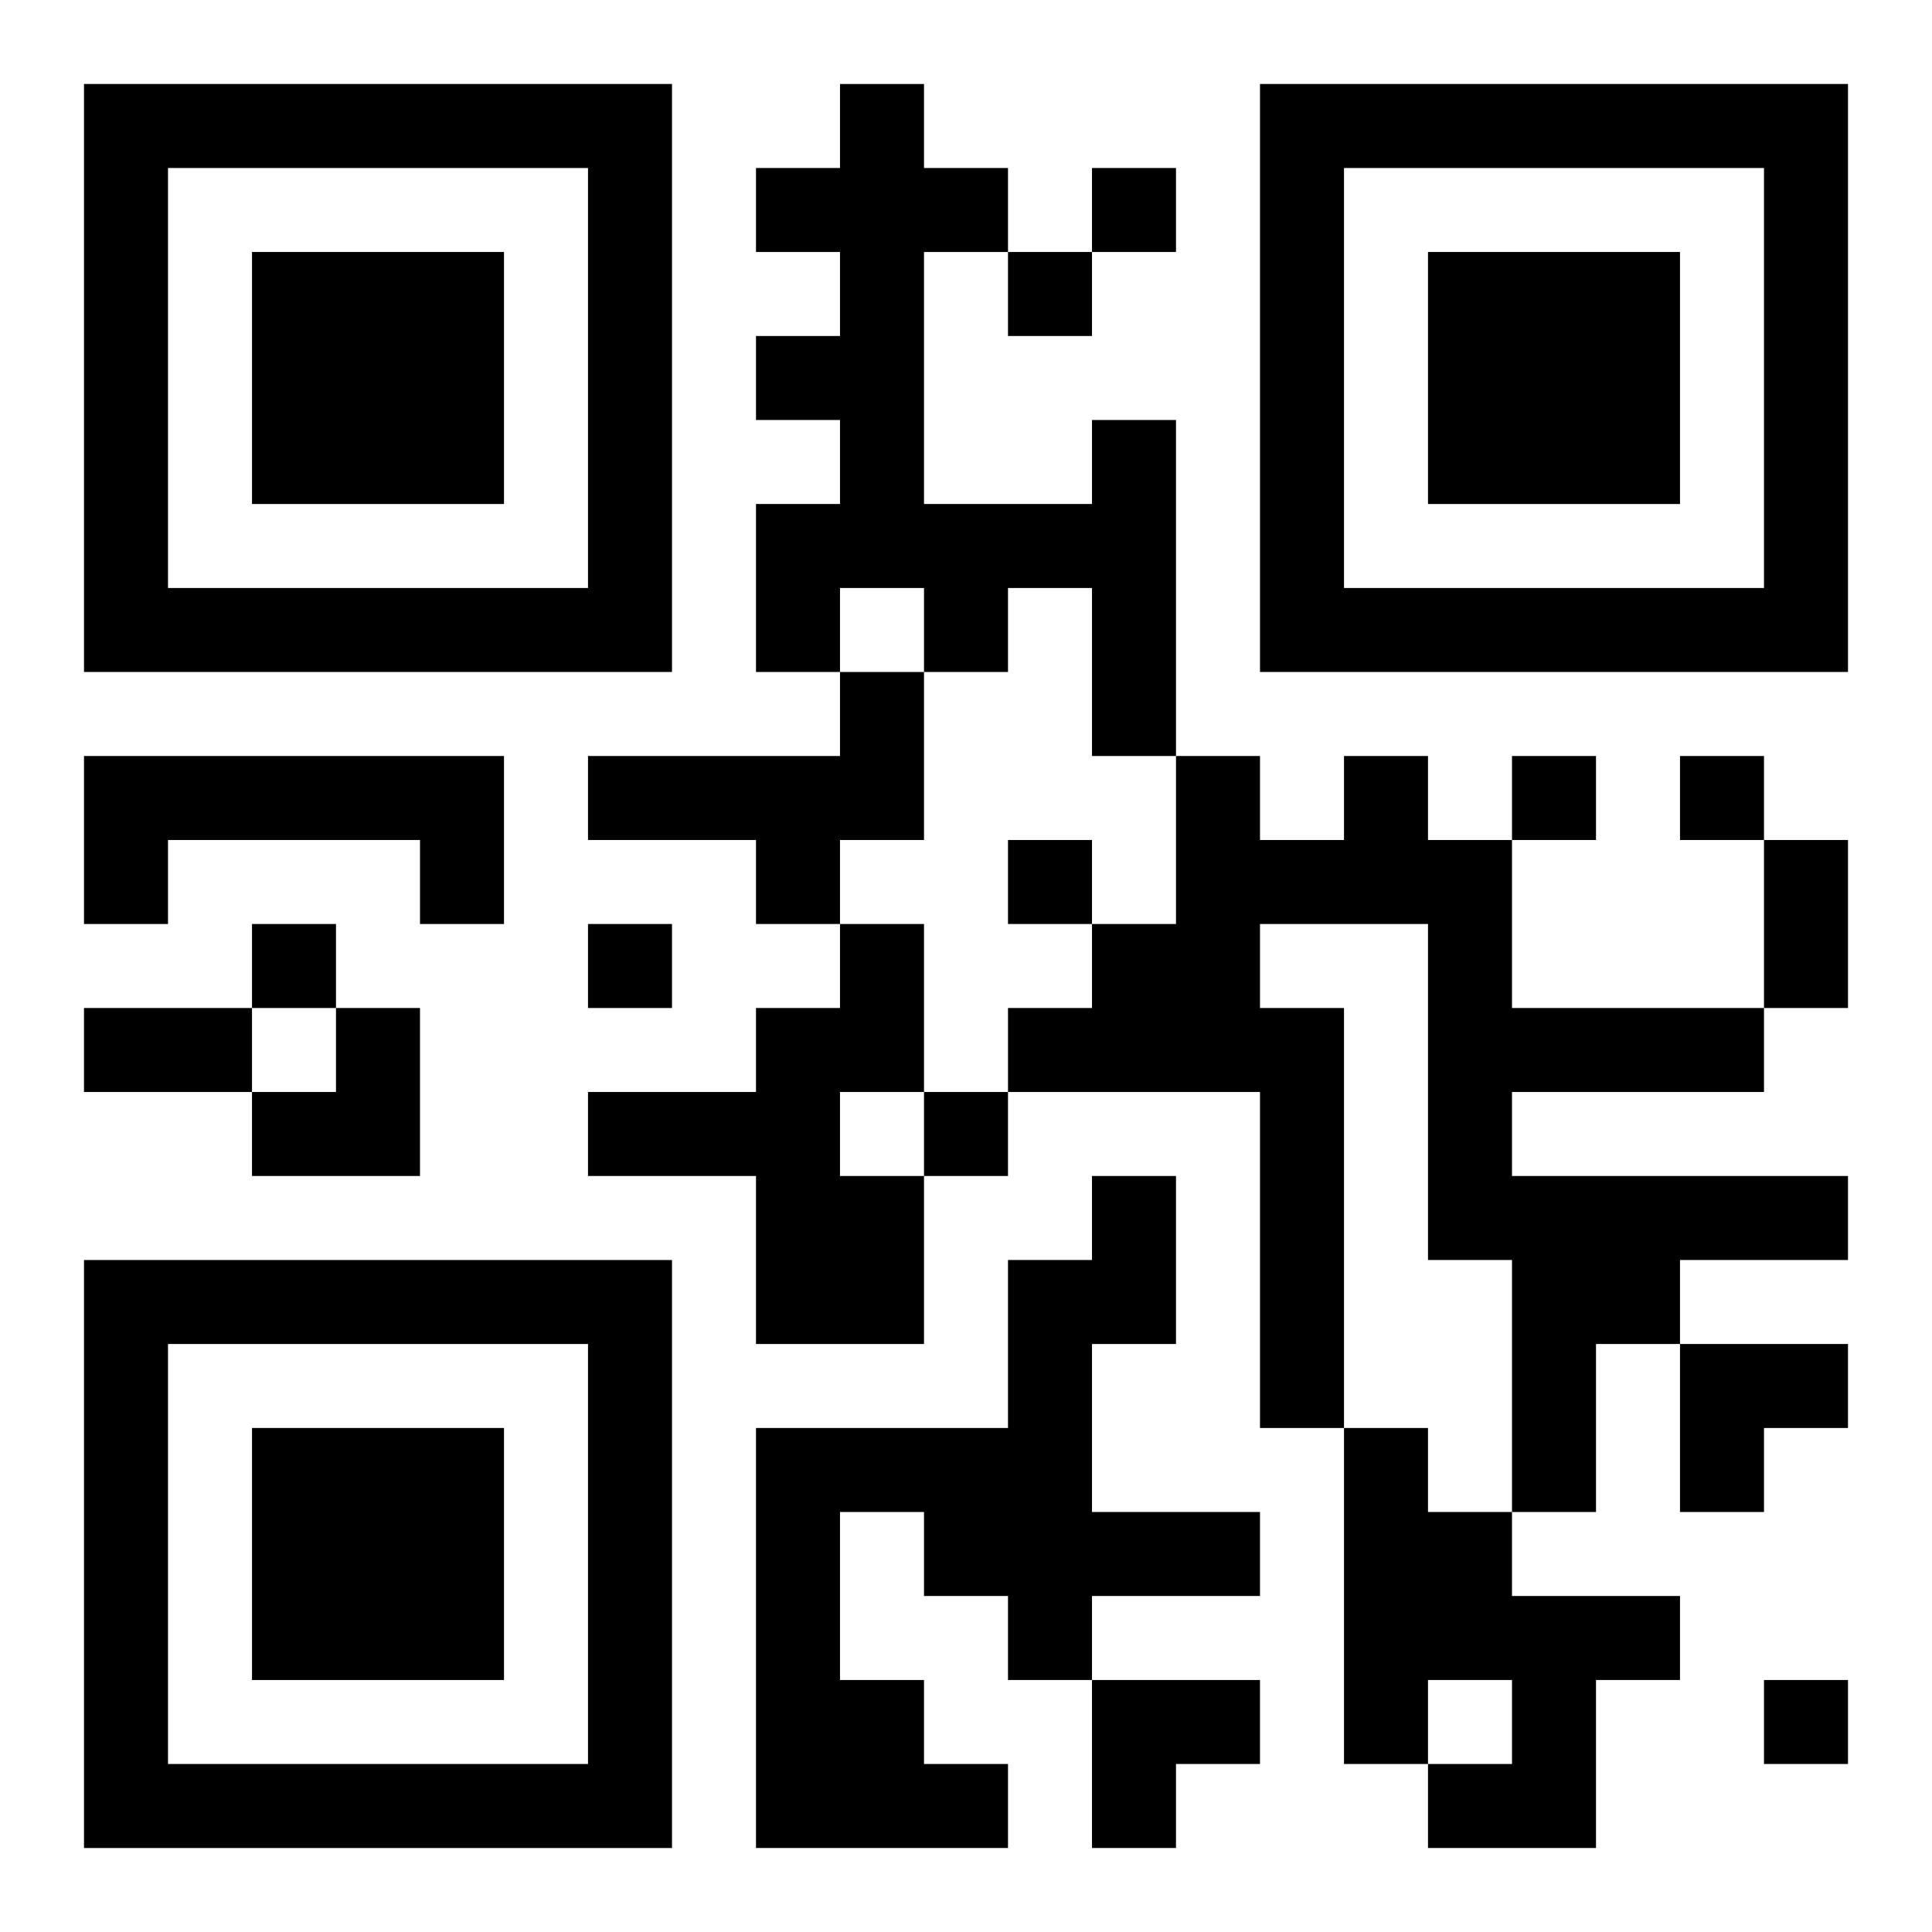
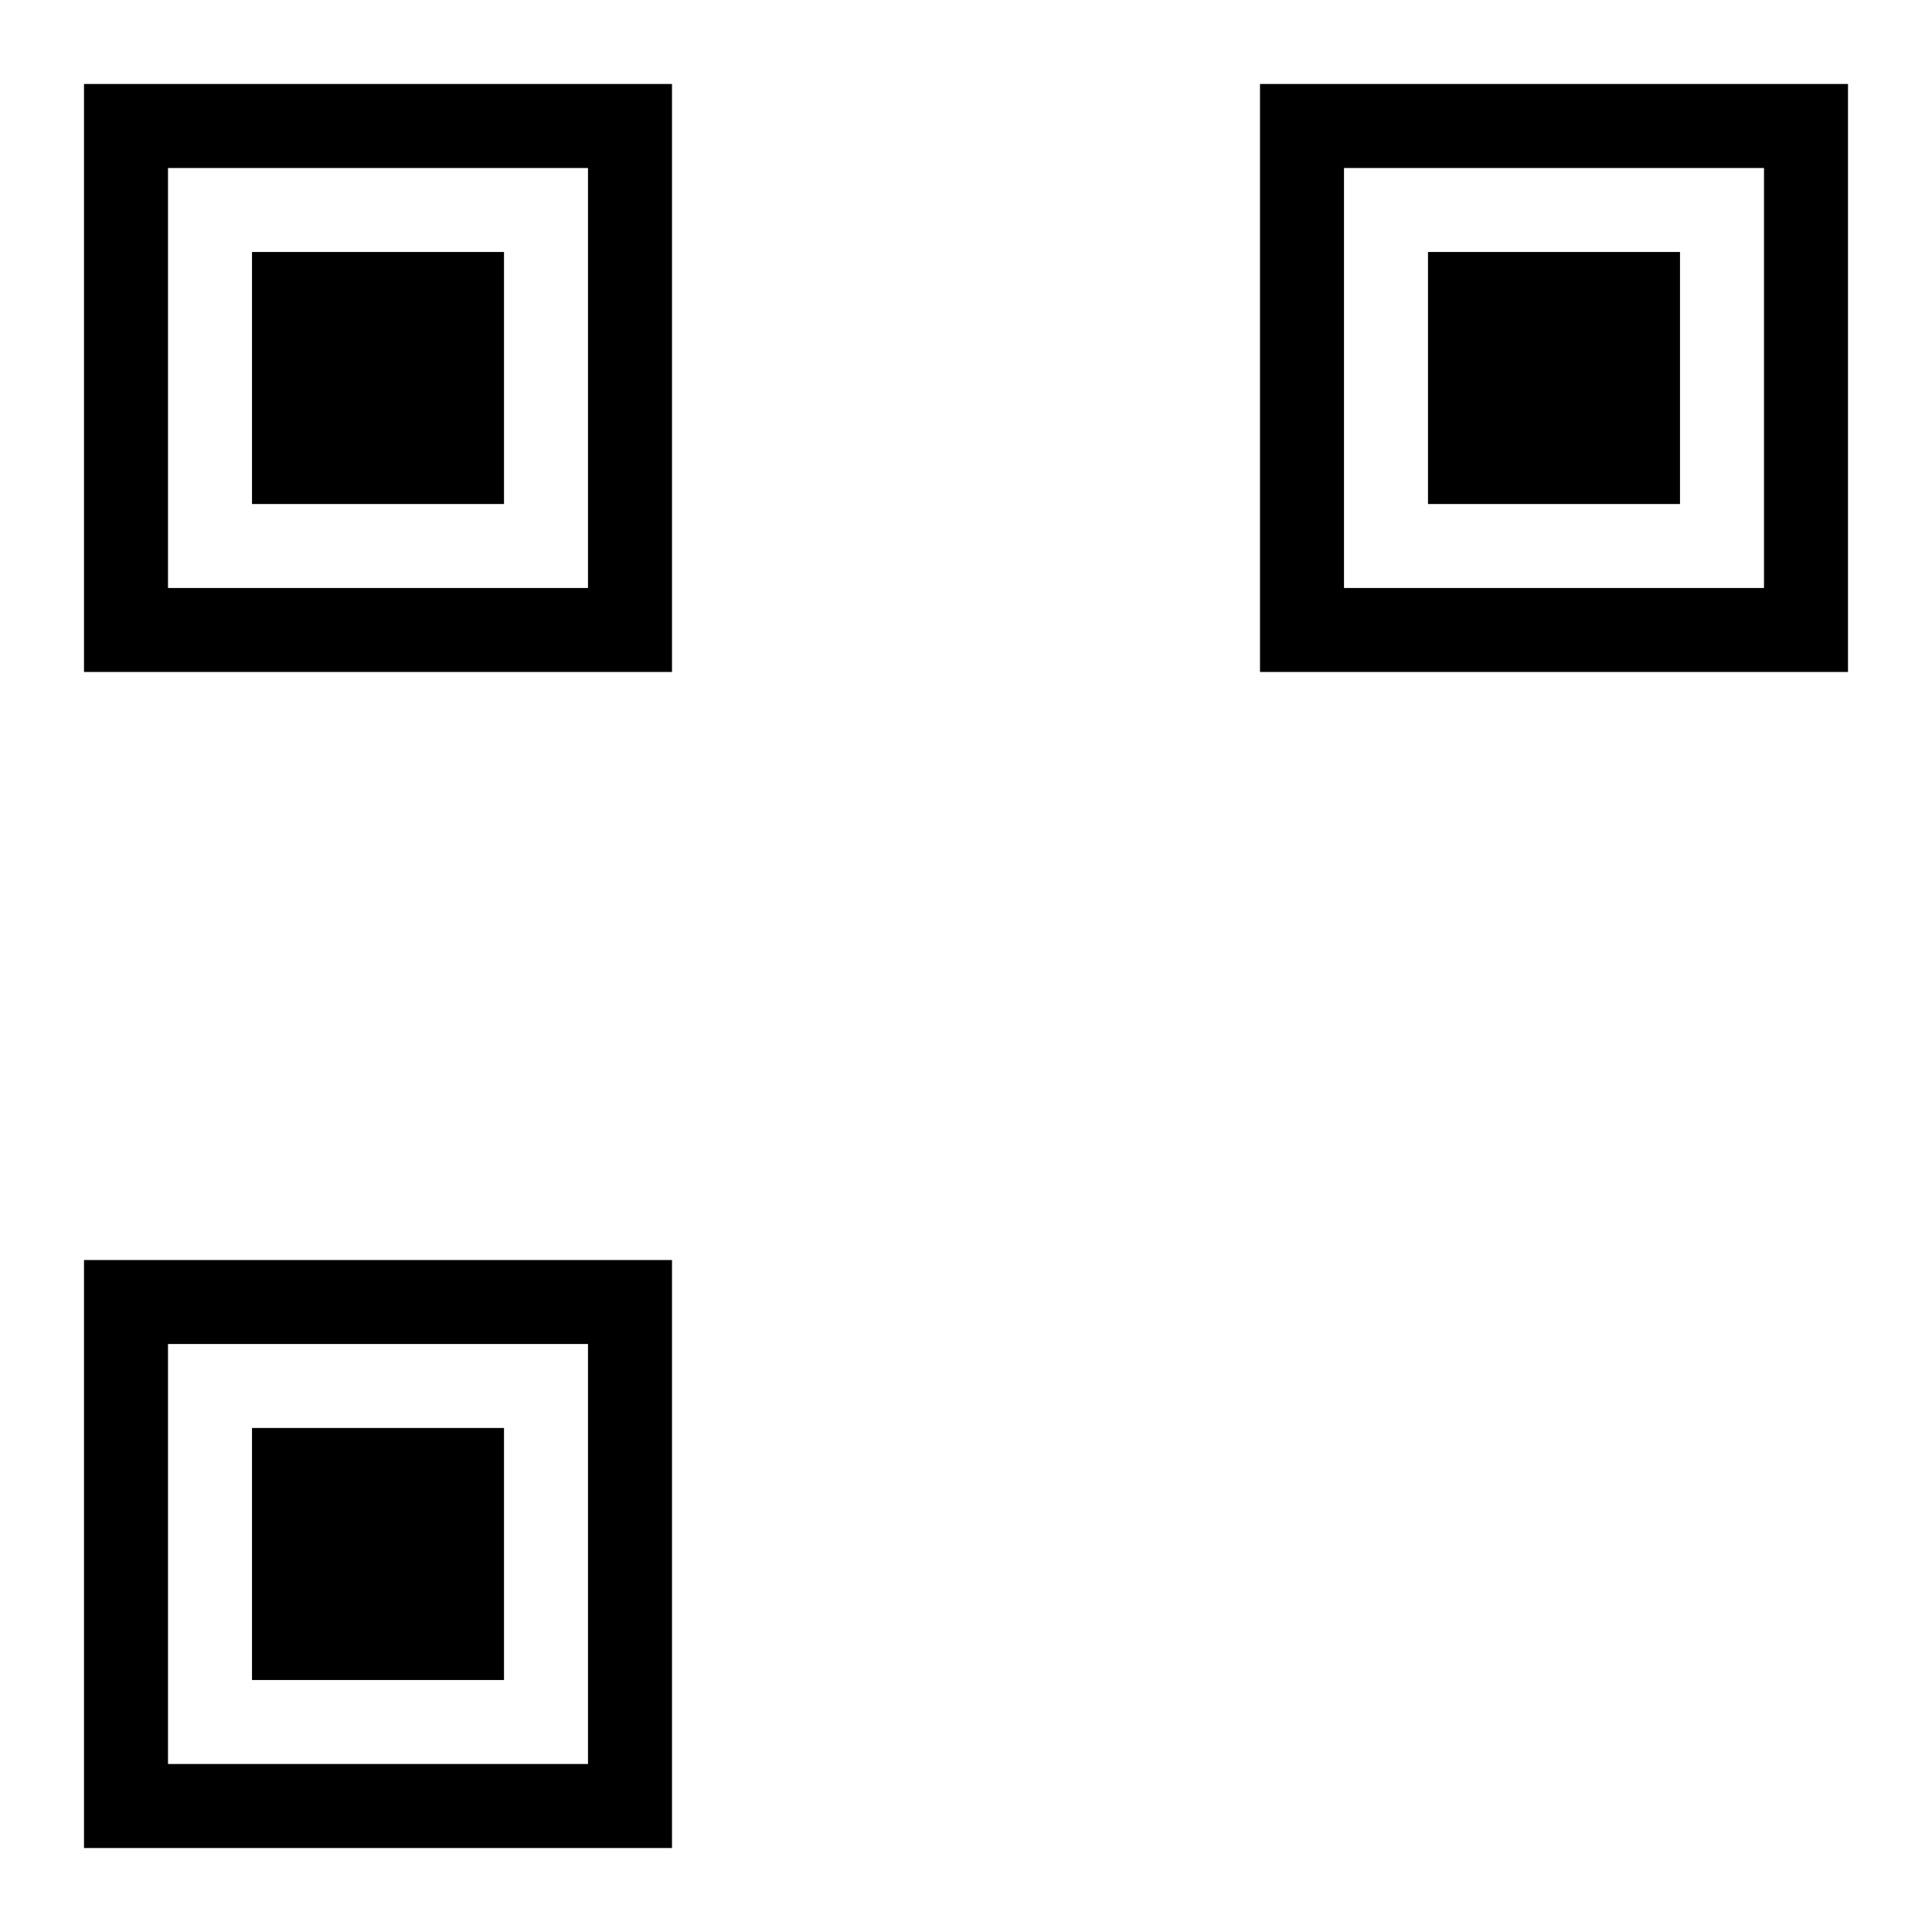
<svg xmlns="http://www.w3.org/2000/svg" xmlns:xlink="http://www.w3.org/1999/xlink" width="250" height="250" baseProfile="full" version="1.1" viewBox="-1 -1 23 23">
  <symbol id="a">
    <path d="m0 7v7h7v-7h-7zm1 1h5v5h-5v-5zm1 1v3h3v-3h-3z" />
  </symbol>
  <use y="-7" xlink:href="#a" />
  <use y="7" xlink:href="#a" />
  <use x="14" y="-7" xlink:href="#a" />
-   <path d="m12 4h1v4h-1v-2h-1v1h-1v-1h-1v1h-1v-2h1v-1h-1v-1h1v-1h-1v-1h1v-1h1v1h1v1h-1v3h2v-1m-3 3h1v2h-1v1h-1v-1h-2v-1h3v-1m-9 1h5v2h-1v-1h-3v1h-1v-2m15 0h1v1h1v2h3v1h-3v1h4v1h-2v1h-1v2h-1v-3h-1v-4h-2v1h1v5h-1v-4h-3v-1h1v-1h1v-2h1v1h1v-1m-6 2h1v2h-1v1h1v2h-2v-2h-2v-1h2v-1h1v-1m3 3h1v2h-1v2h2v1h-2v1h-1v-1h-1v-1h-1v2h1v1h1v1h-3v-5h3v-2h1v-1m3 3h1v1h1v1h2v1h-1v2h-2v-1h1v-1h-1v1h-1v-4m-3-15v1h1v-1h-1m-1 1v1h1v-1h-1m6 6v1h1v-1h-1m2 0v1h1v-1h-1m-8 1v1h1v-1h-1m-9 1v1h1v-1h-1m4 0v1h1v-1h-1m4 2v1h1v-1h-1m10 7v1h1v-1h-1m0-10h1v2h-1v-2m-20 2h2v1h-2v-1m2 0m1 0h1v2h-2v-1h1zm16 4h2v1h-1v1h-1zm-7 4h2v1h-1v1h-1z" />
</svg>